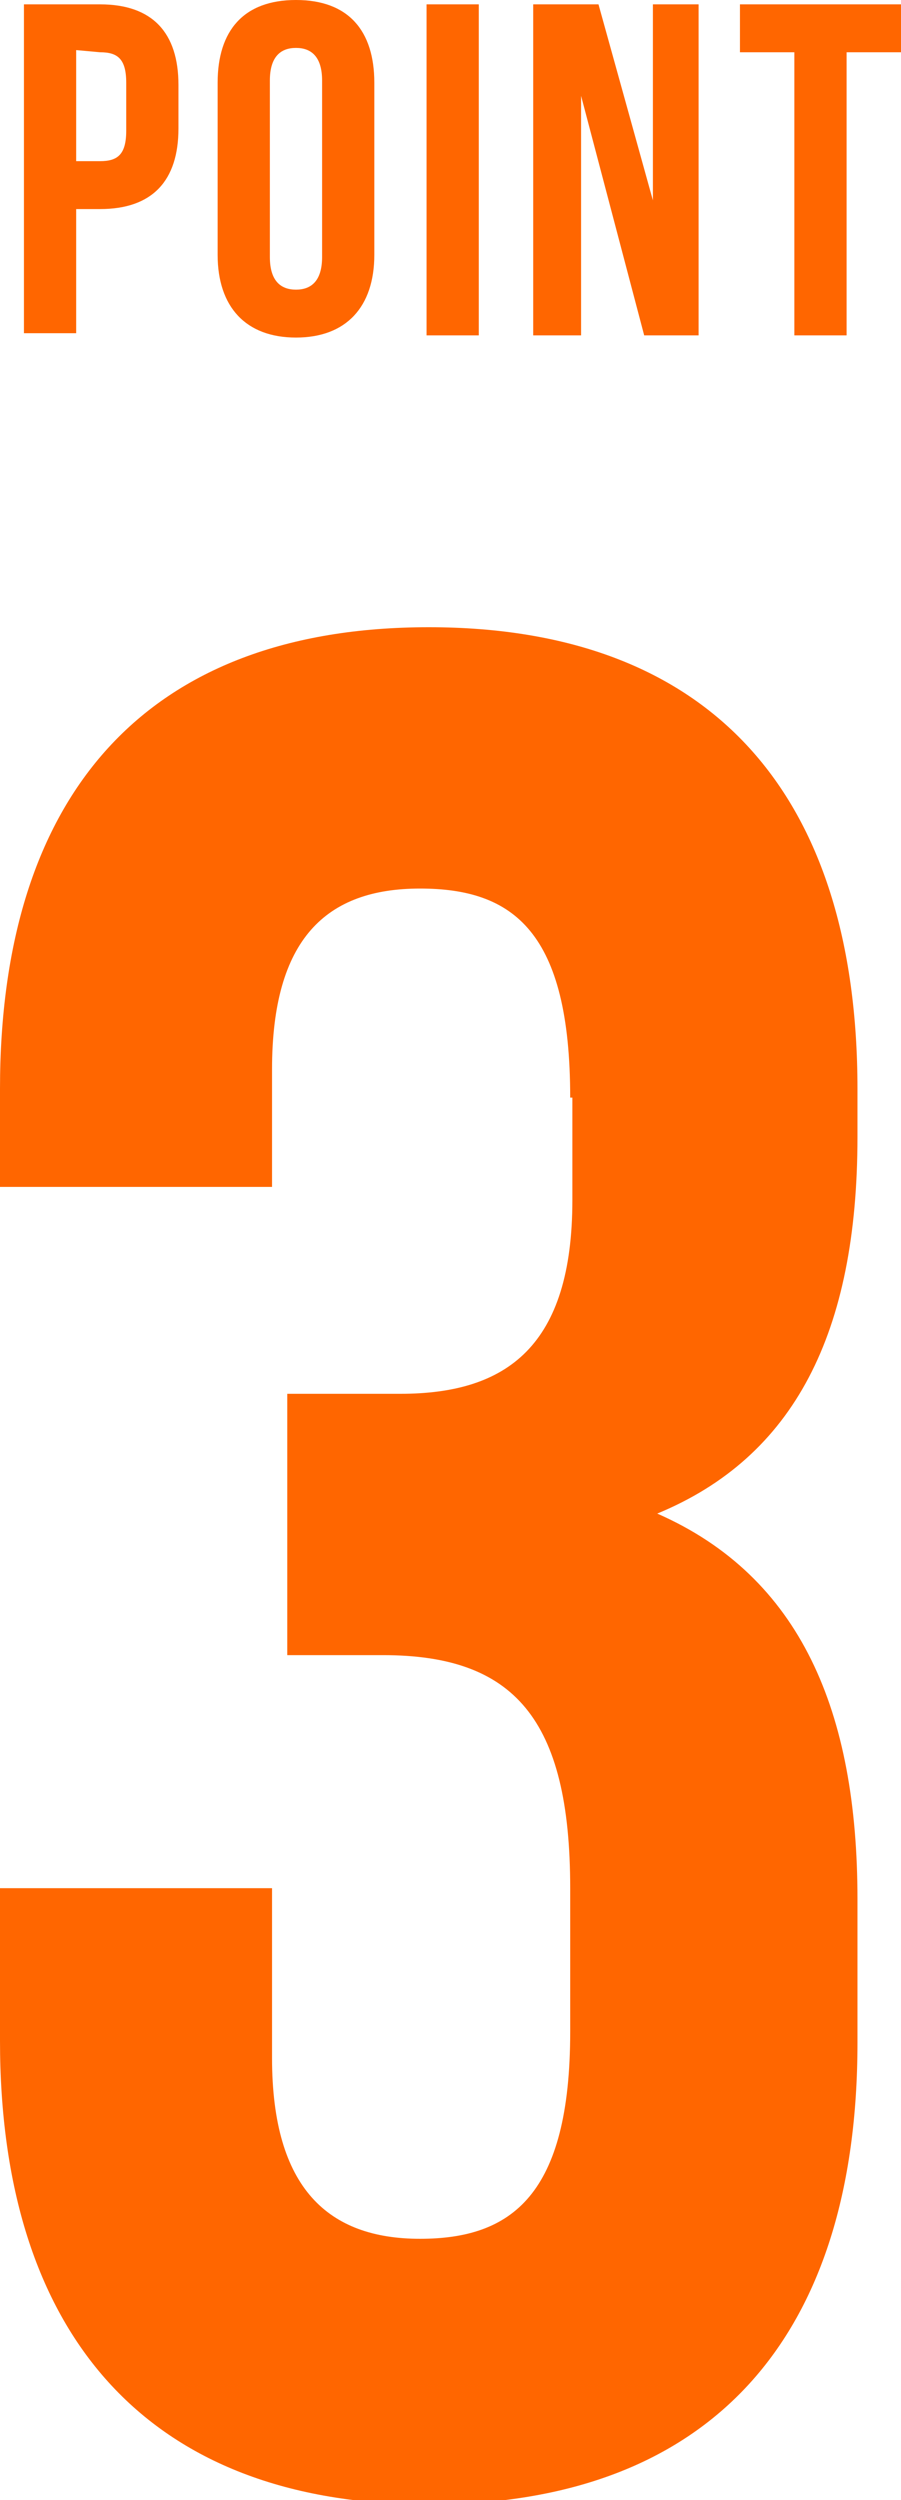
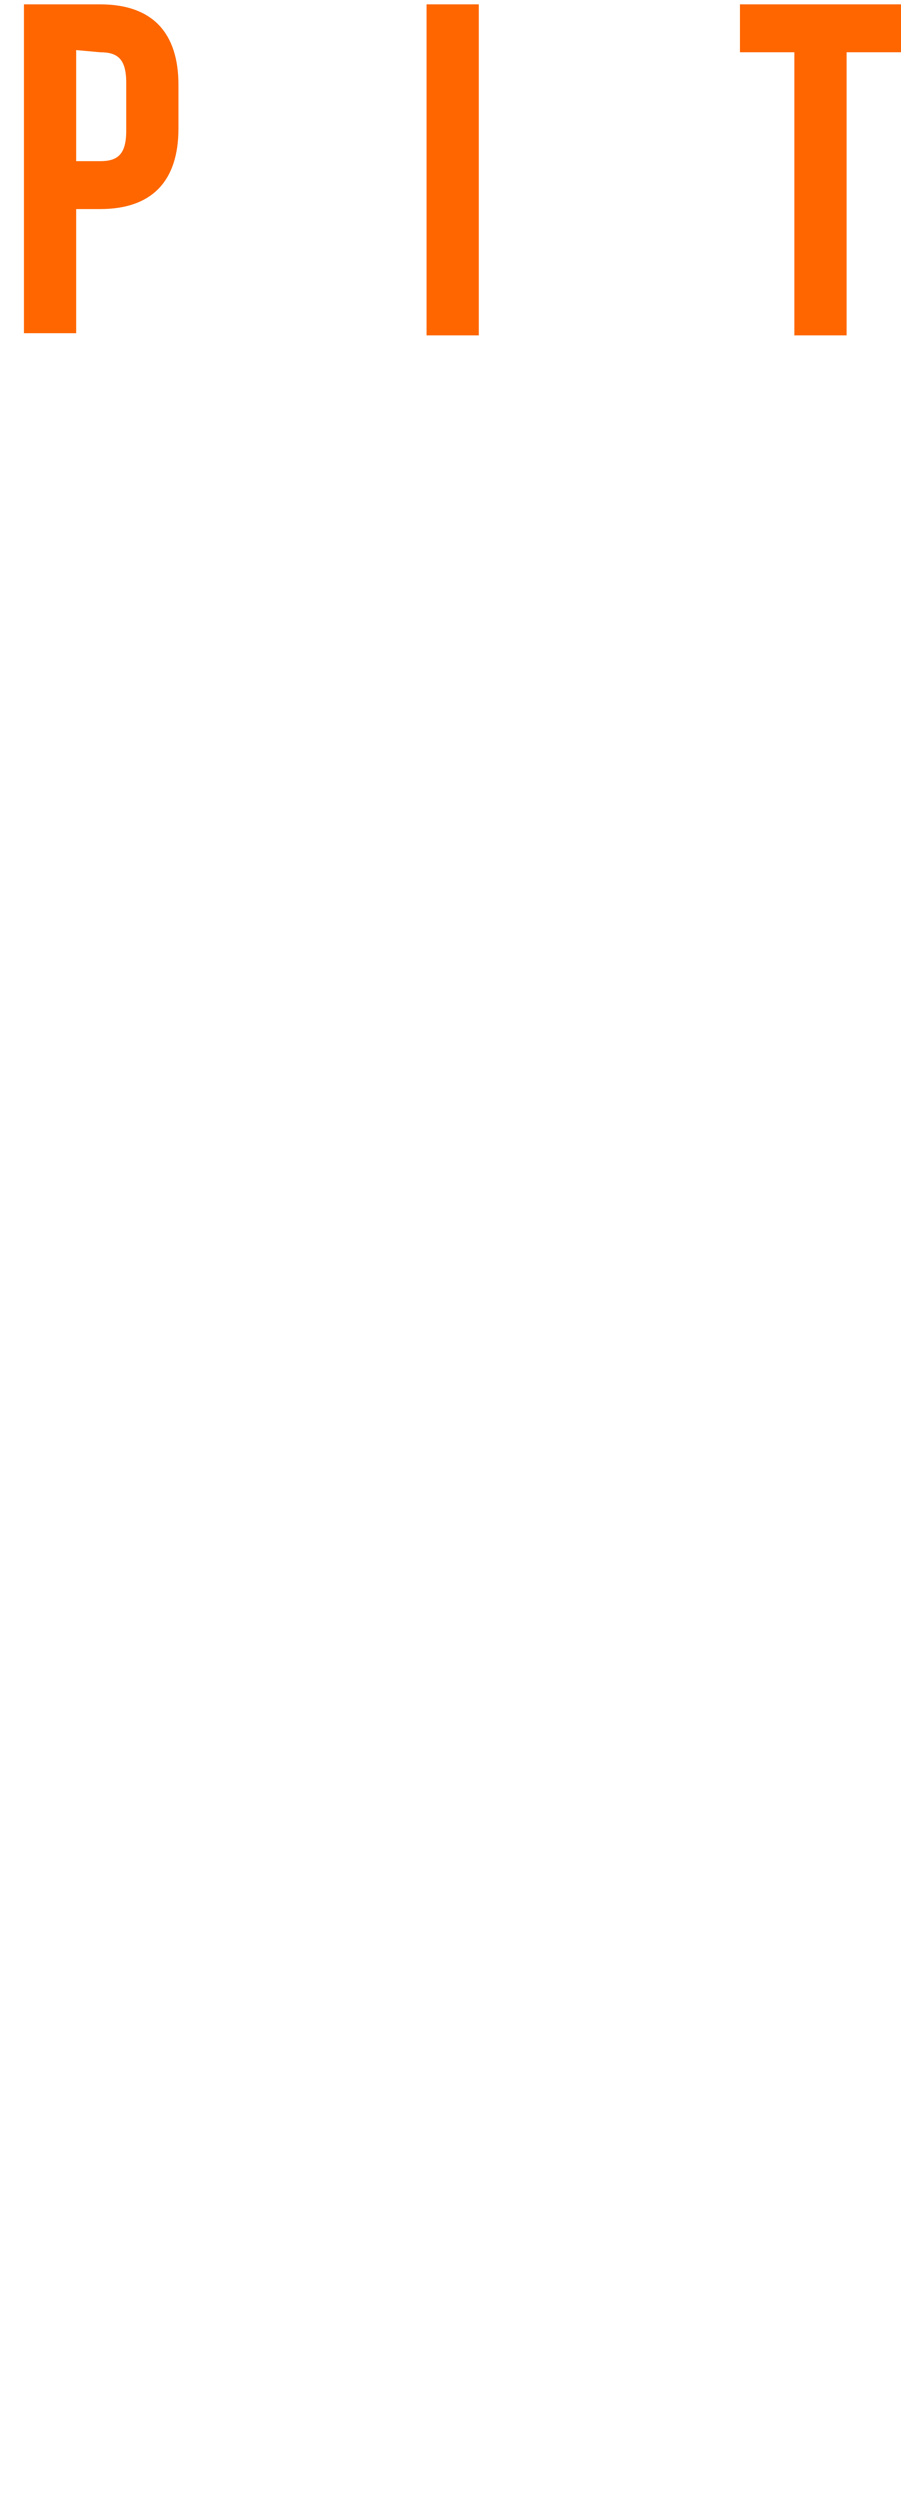
<svg xmlns="http://www.w3.org/2000/svg" version="1.1" id="レイヤー_1" x="0px" y="0px" viewBox="0 0 41.4 114.8" style="enable-background:new 0 0 41.4 114.8;" xml:space="preserve">
  <style type="text/css">
	.st0{fill:#FF6600;}
</style>
  <title>po3</title>
-   <path class="st0" d="M26.2,50.4c0-7.6-2.6-9.6-6.9-9.6s-6.8,2.3-6.8,8.3v5.4H0V50c0-13.5,6.7-21.2,19.7-21.2S39.4,36.5,39.4,50v2.2  c0,9-2.9,14.7-9.2,17.3c6.6,2.9,9.2,9.1,9.2,17.7v6.6c0,13.5-6.7,21.2-19.7,21.2S0,107.1,0,93.7v-7h12.5v7.8c0,6,2.6,8.3,6.8,8.3  s6.9-2,6.9-9.5v-6.6c0-7.8-2.6-10.7-8.6-10.7h-4.4V64h5.2c4.9,0,7.9-2.2,7.9-8.9V50.4z" />
  <path class="st0" d="M8.2,3.9v2c0,2.4-1.2,3.7-3.6,3.7H3.5v5.7H1.1V0.2h3.5C7,0.2,8.2,1.5,8.2,3.9z M3.5,2.3v5.1h1.1  c0.8,0,1.2-0.3,1.2-1.4V3.8c0-1.1-0.4-1.4-1.2-1.4L3.5,2.3z" />
-   <path class="st0" d="M10,3.8C10,1.4,11.2,0,13.6,0s3.6,1.4,3.6,3.8v7.9c0,2.4-1.3,3.8-3.6,3.8S10,14.1,10,11.7V3.8z M12.4,11.8  c0,1.1,0.5,1.5,1.2,1.5s1.2-0.4,1.2-1.5V3.7c0-1.1-0.5-1.5-1.2-1.5s-1.2,0.4-1.2,1.5L12.4,11.8z" />
  <path class="st0" d="M19.6,0.2H22v15.2h-2.4V0.2z" />
-   <path class="st0" d="M26.7,4.4v11h-2.2V0.2h3L30,9.2V0.2h2.1v15.2h-2.5L26.7,4.4z" />
  <path class="st0" d="M34,0.2h7.4v2.2h-2.5v13h-2.4v-13H34V0.2z" />
</svg>